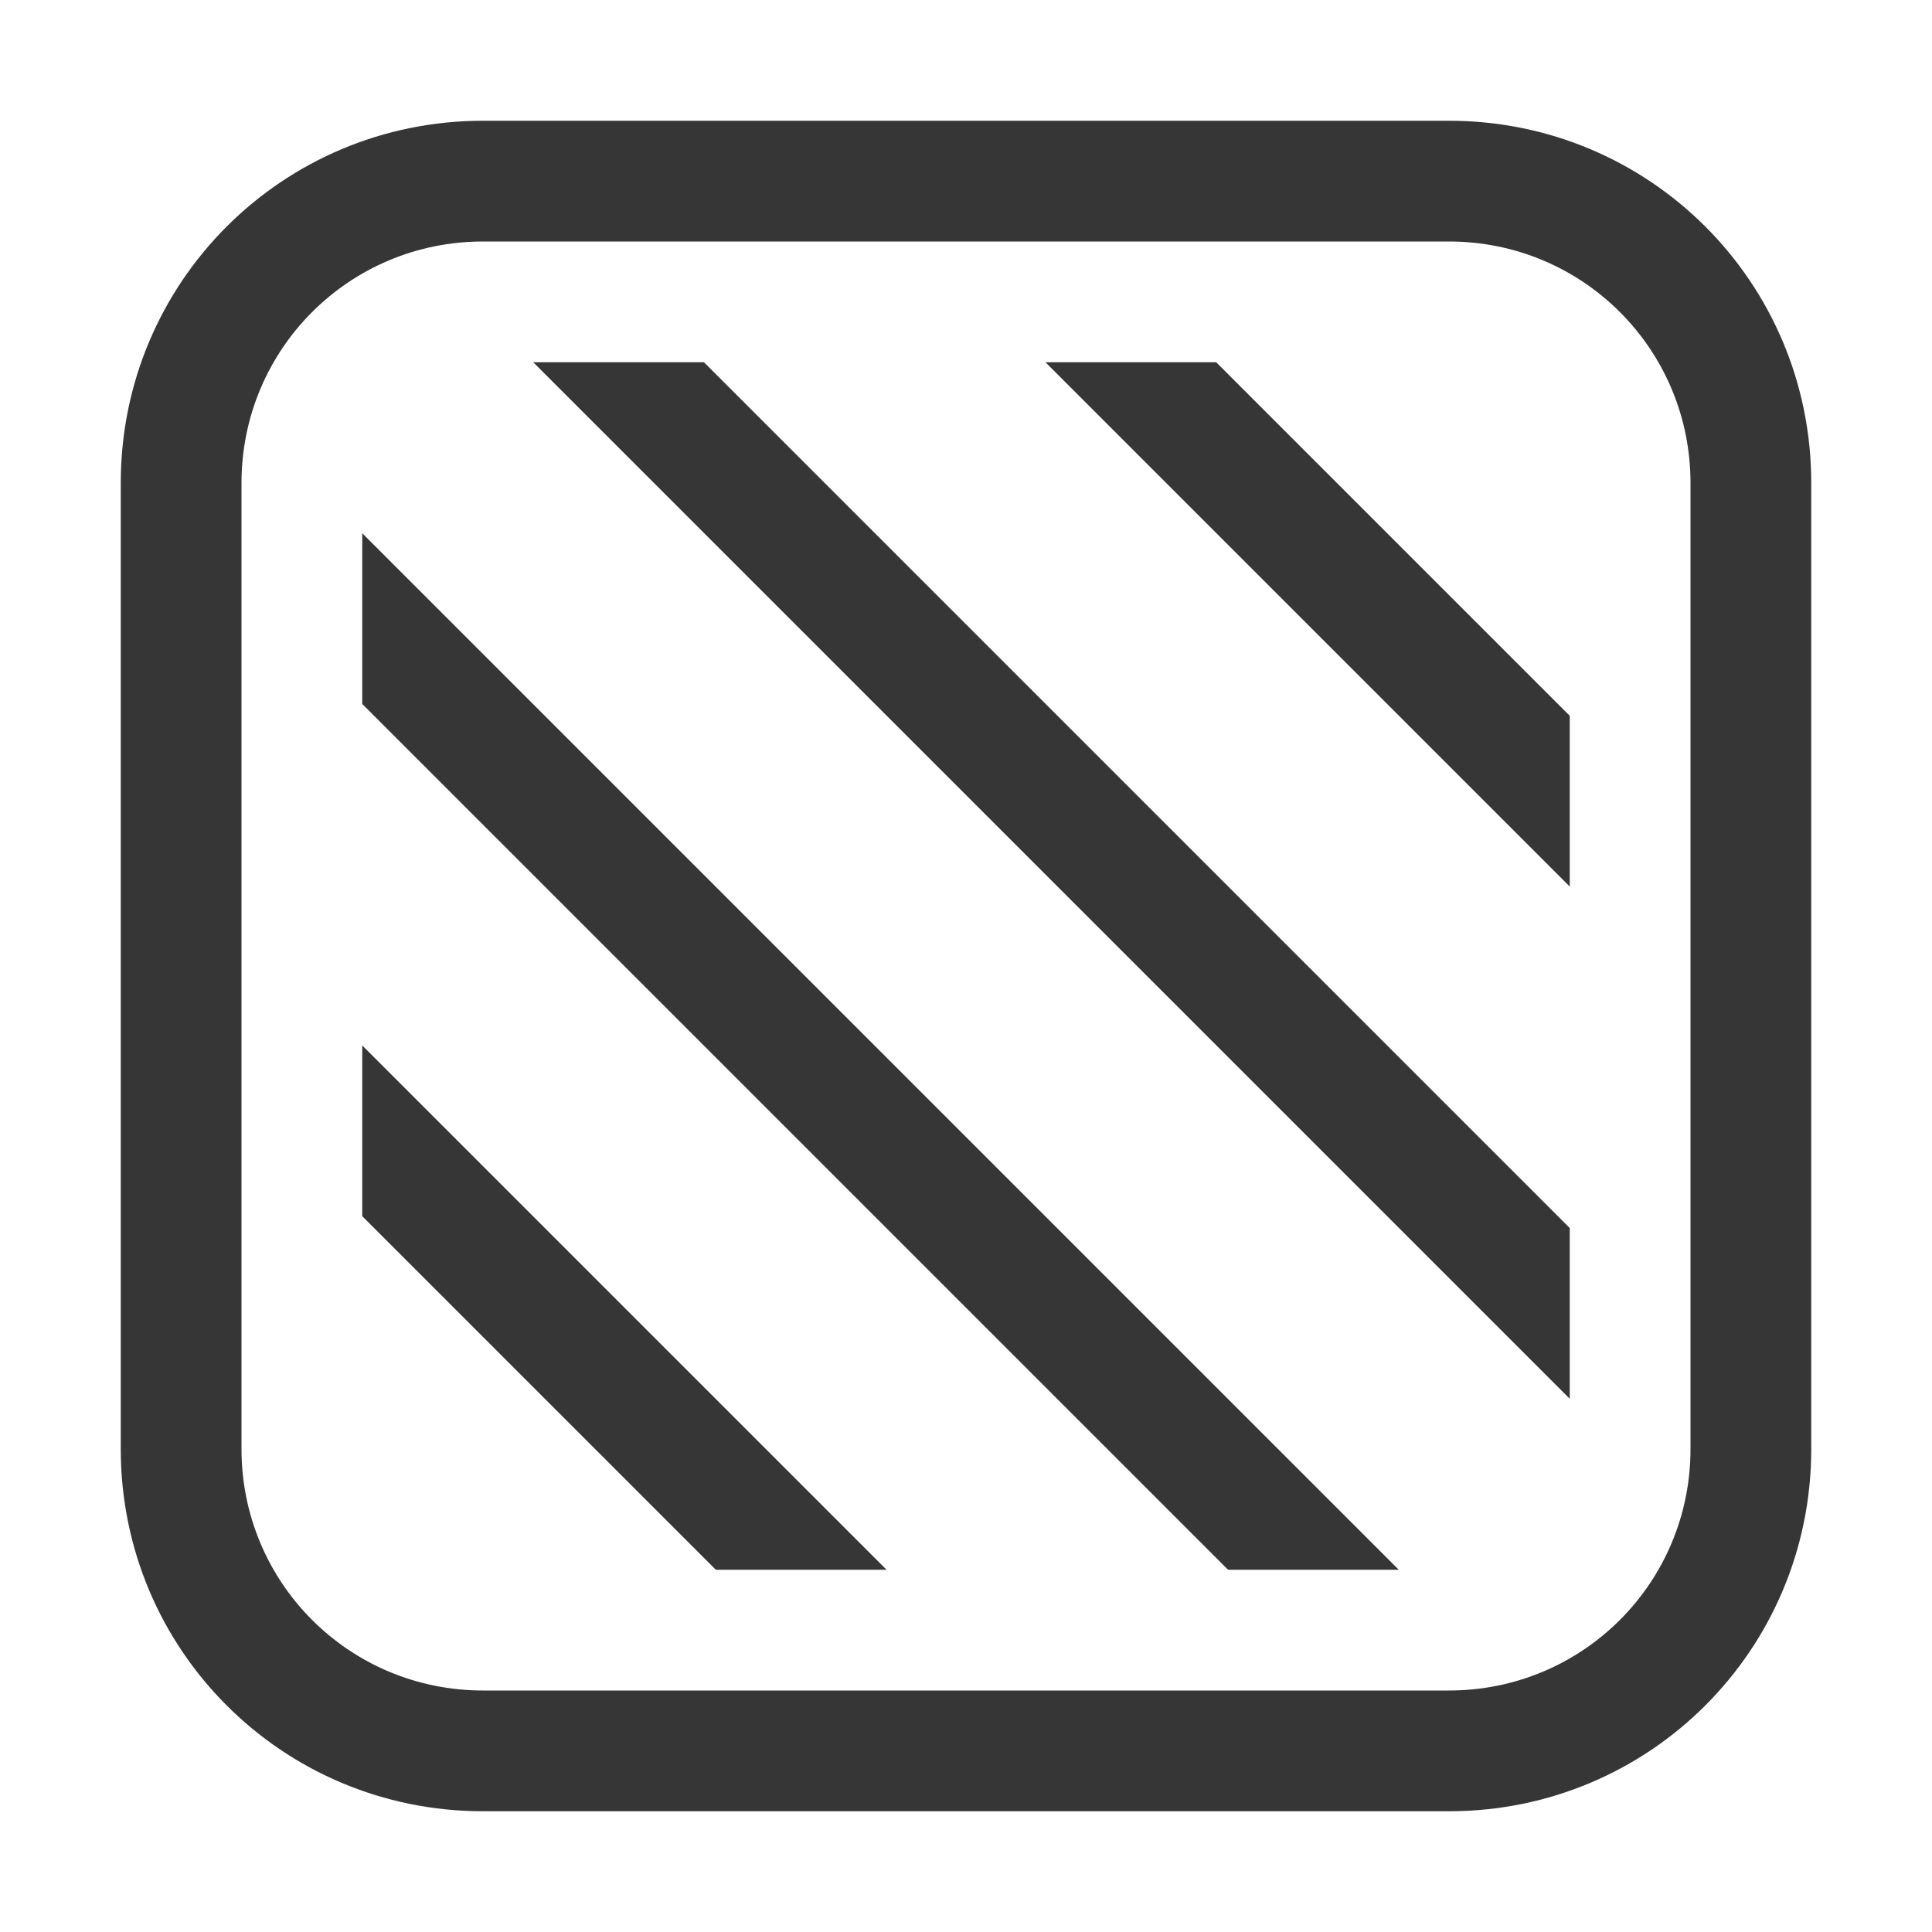
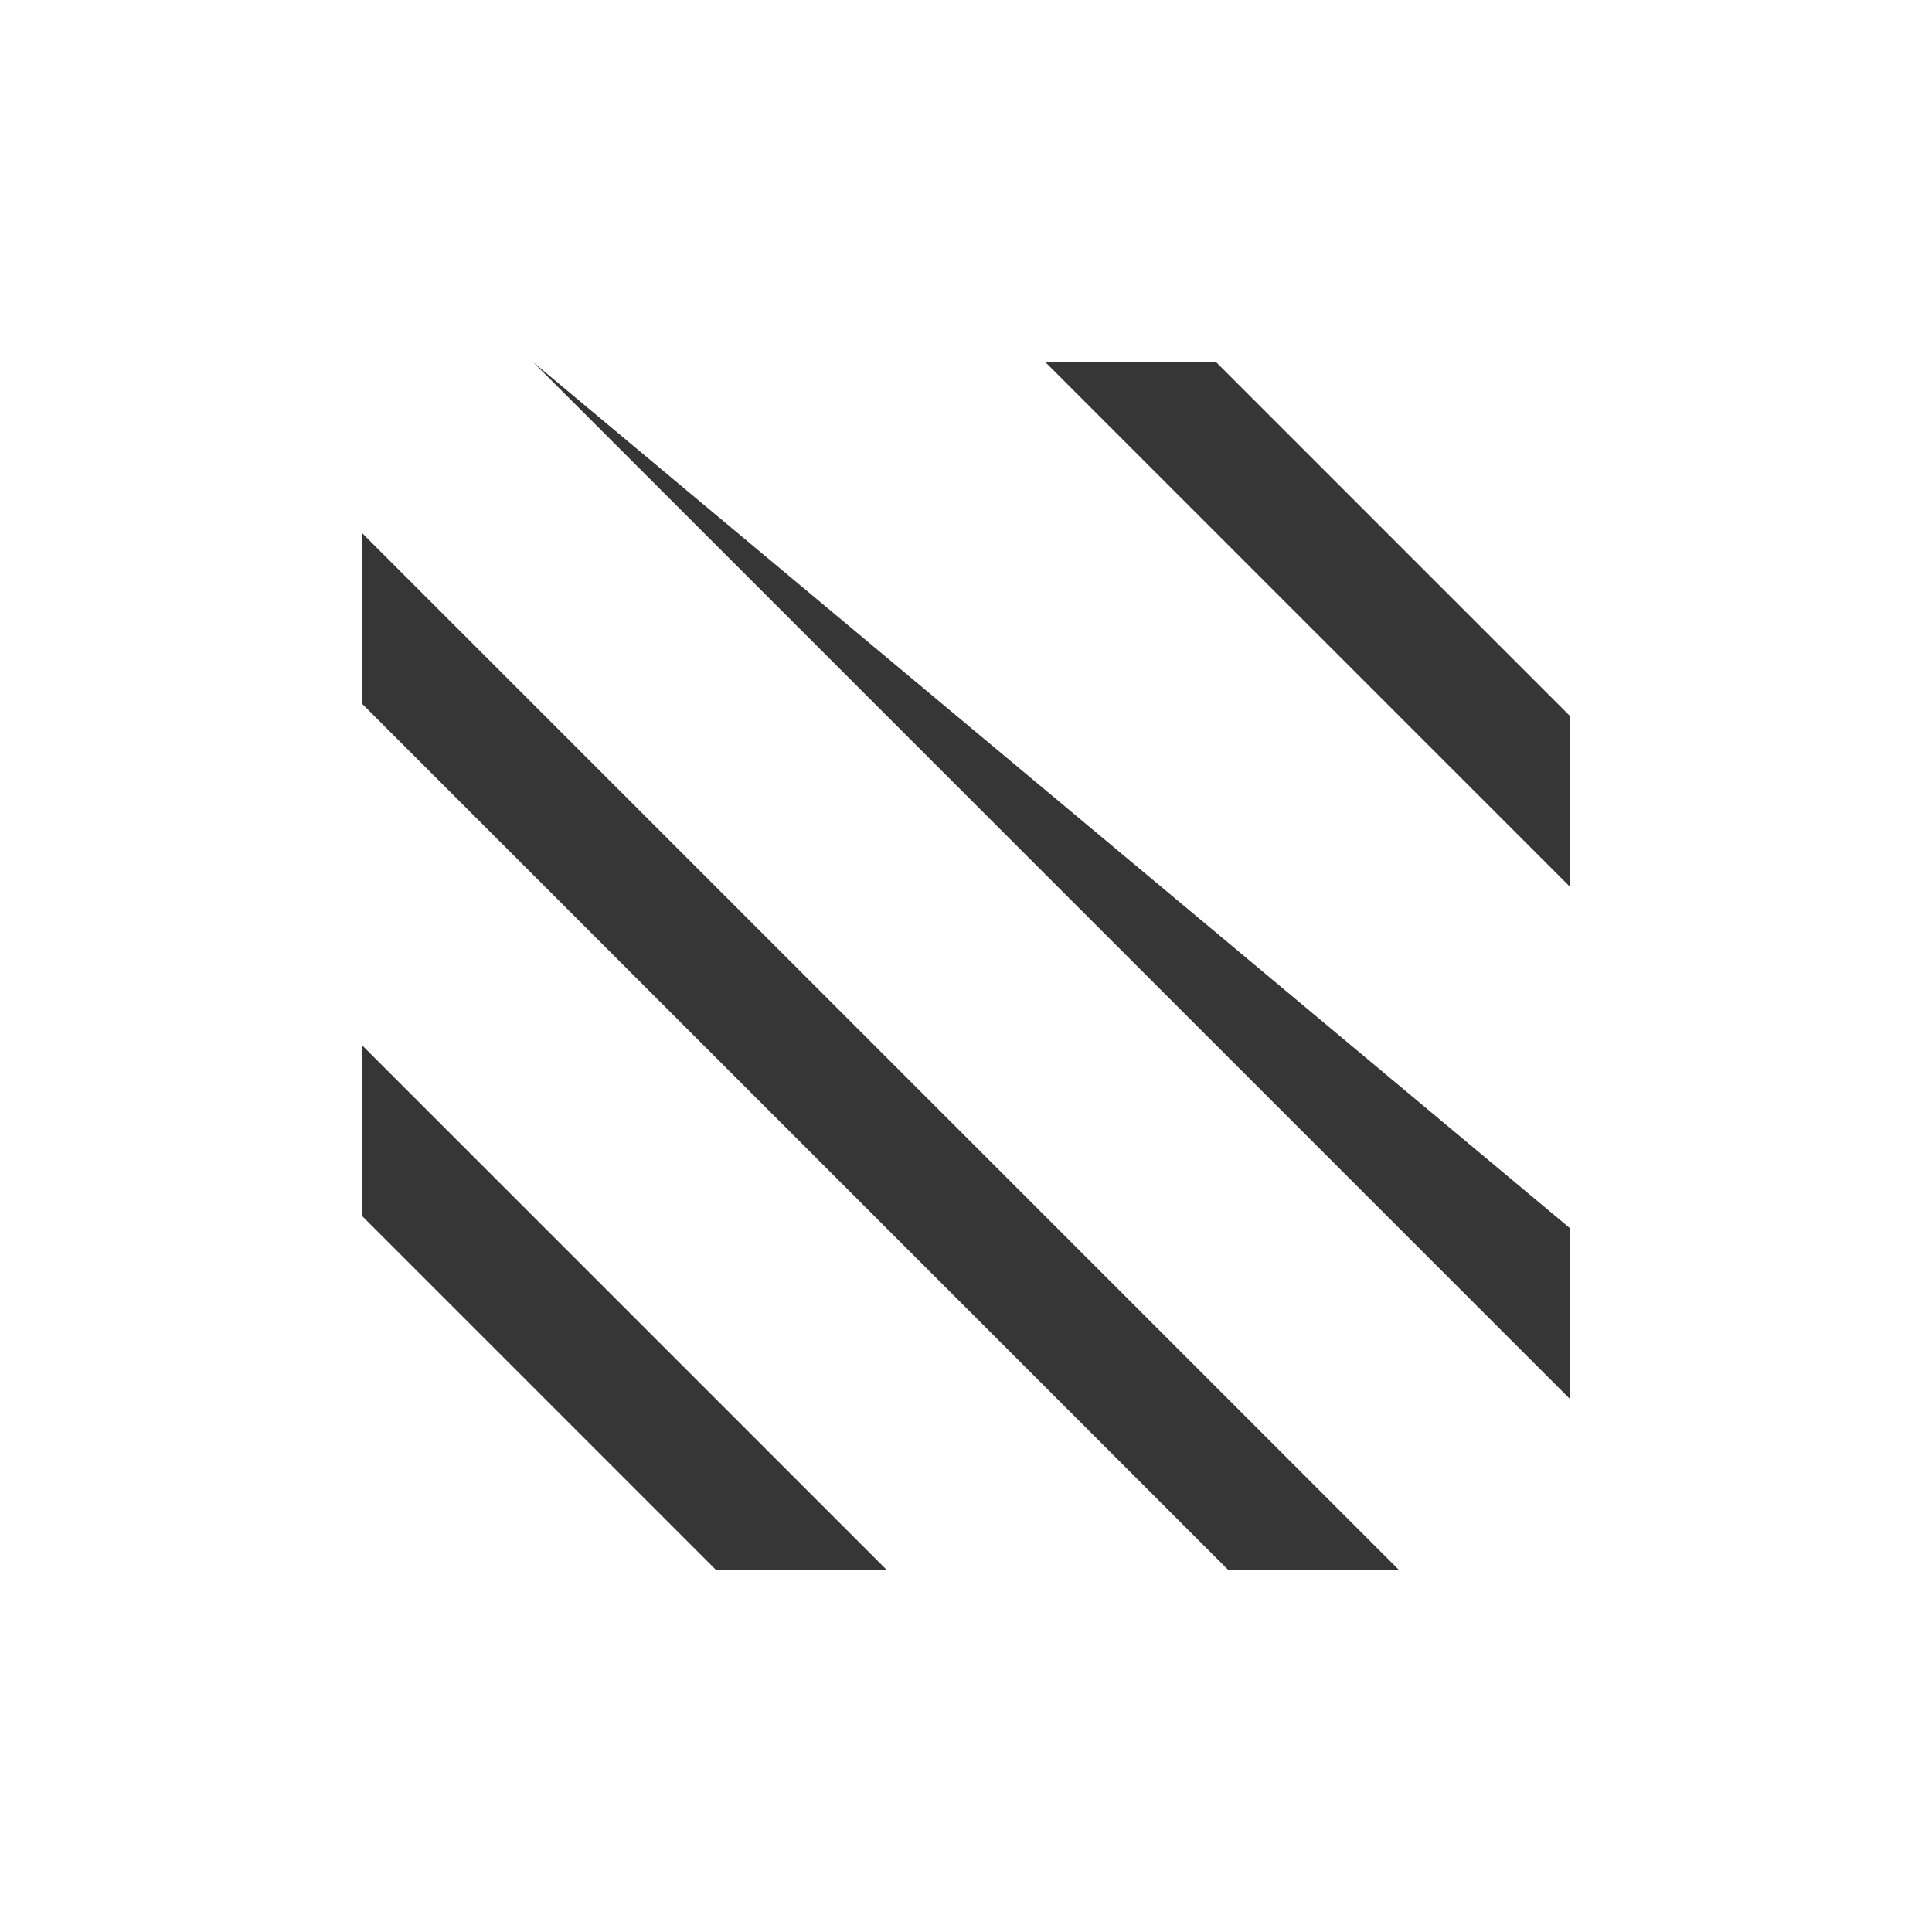
<svg xmlns="http://www.w3.org/2000/svg" width="16" height="16" version="1.1" viewBox="0 0 16 16">
-   <path d="m4 1c-1.662 0-3 1.338-3 3v8c0 1.662 1.338 3 3 3h8c1.662 0 3-1.338 3-3v-8c0-1.662-1.338-3-3-3zm0 1h8c1.108 0 2 0.892 2 2v8c0 1.108-0.892 2-2 2h-8c-1.108 0-2-0.892-2-2v-8c0-1.108 0.892-2 2-2z" fill="#363636" fill-rule="evenodd" stroke-linecap="round" stroke-linejoin="round" stroke-width="2" style="paint-order:stroke fill markers" />
-   <path d="m4.416 3 8.584 8.584v-1.414l-7.17-7.17zm4.242 0 4.342 4.342v-1.414l-2.928-2.928zm-5.658 1.416v1.414l7.17 7.17h1.414zm0 4.242v1.414l2.928 2.928h1.414z" fill="#363636" fill-rule="evenodd" stroke-linecap="round" stroke-linejoin="round" stroke-width="2" style="paint-order:stroke fill markers" />
+   <path d="m4.416 3 8.584 8.584v-1.414zm4.242 0 4.342 4.342v-1.414l-2.928-2.928zm-5.658 1.416v1.414l7.17 7.17h1.414zm0 4.242v1.414l2.928 2.928h1.414z" fill="#363636" fill-rule="evenodd" stroke-linecap="round" stroke-linejoin="round" stroke-width="2" style="paint-order:stroke fill markers" />
</svg>